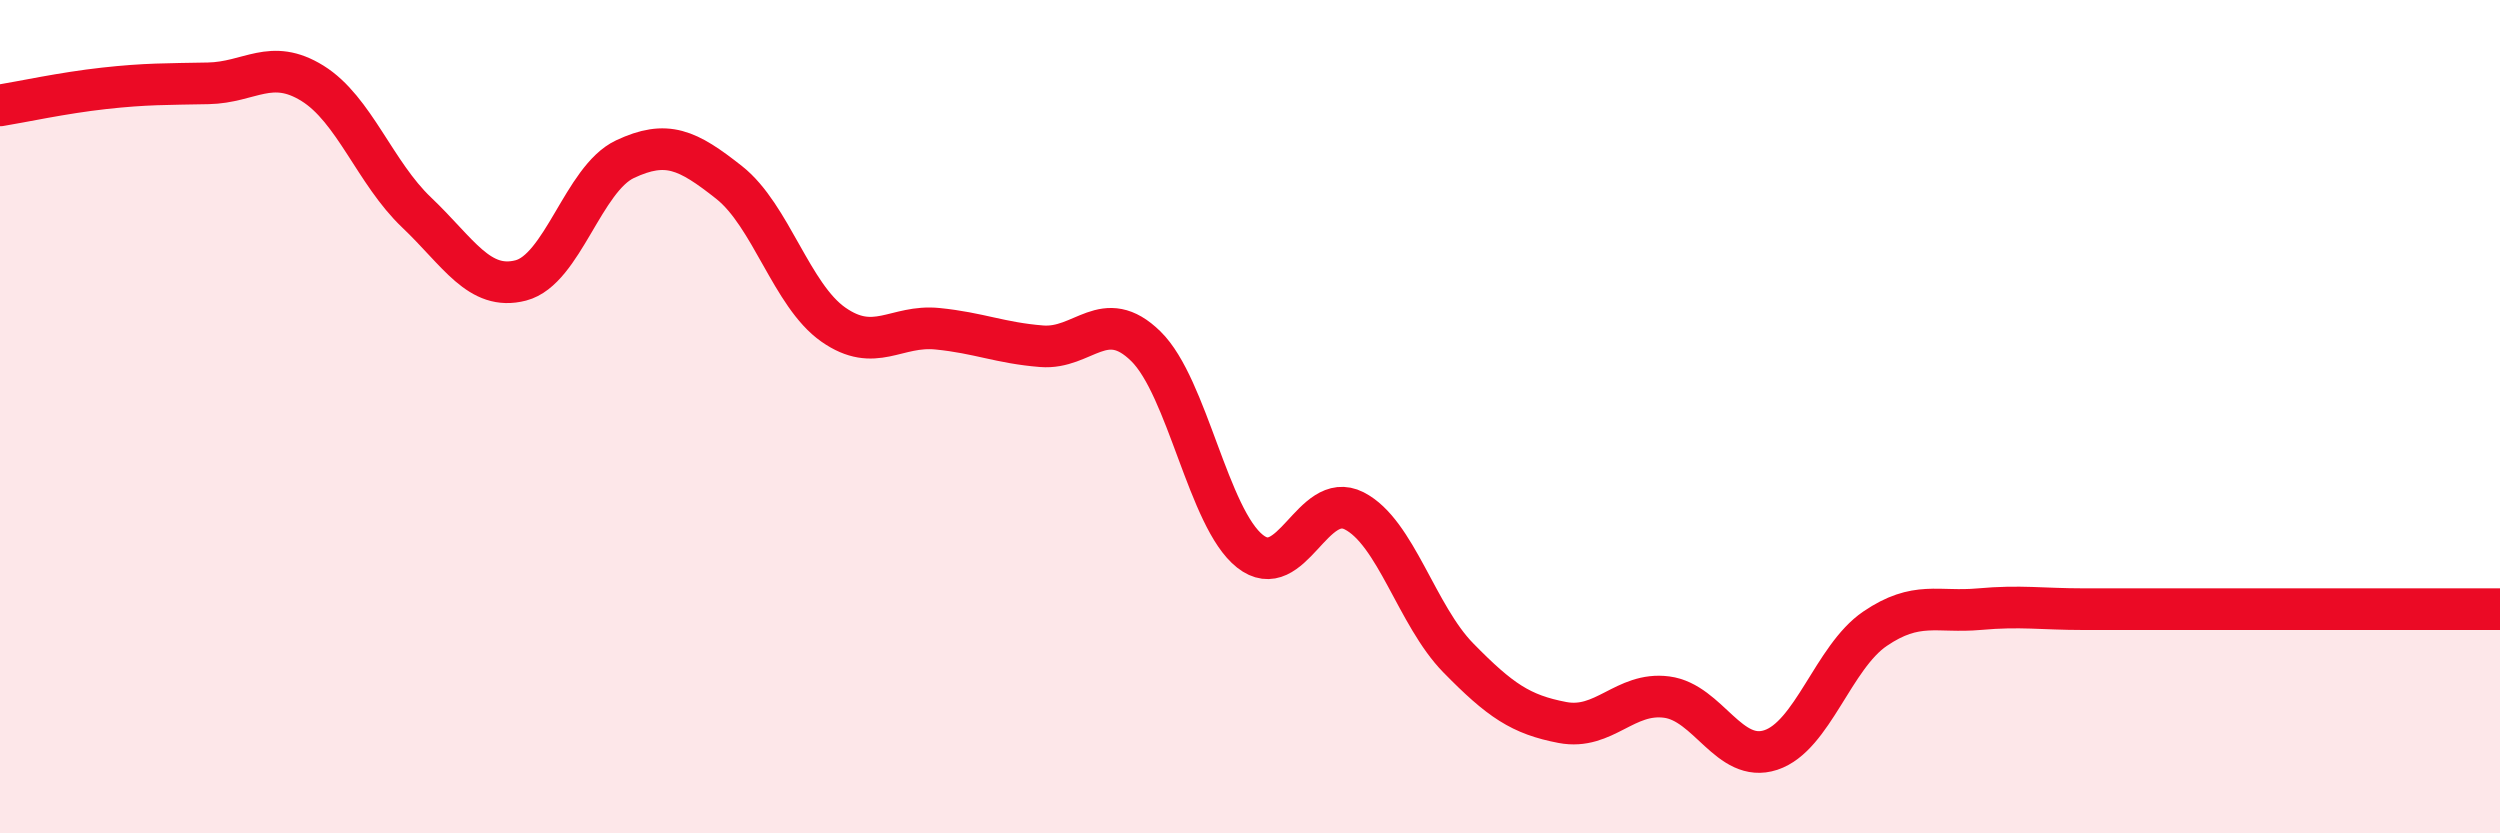
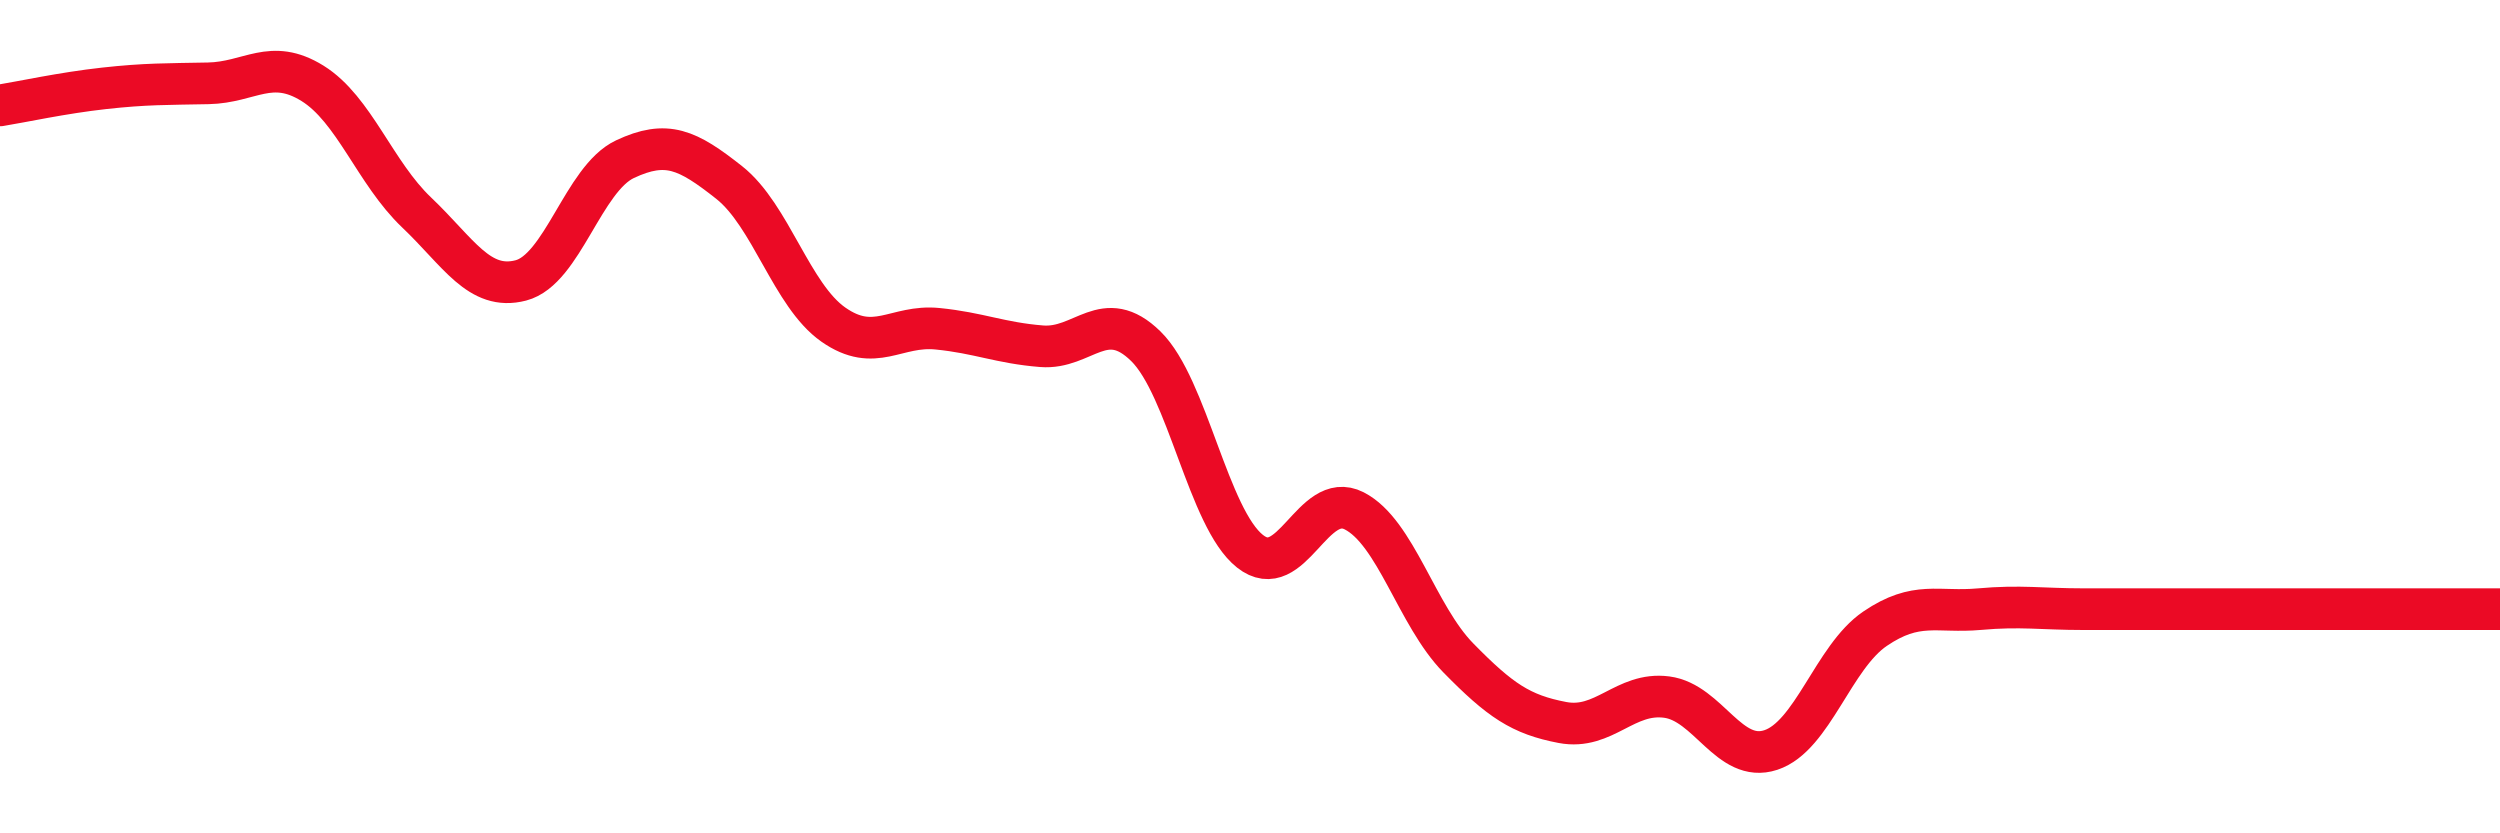
<svg xmlns="http://www.w3.org/2000/svg" width="60" height="20" viewBox="0 0 60 20">
-   <path d="M 0,2.53 C 0.5,2.45 1.5,2.23 2.5,2.12 C 3.5,2.01 4,2.02 5,2 C 6,1.98 6.5,1.38 7.5,2 C 8.5,2.62 9,4.15 10,5.1 C 11,6.05 11.5,6.99 12.5,6.73 C 13.5,6.47 14,4.29 15,3.82 C 16,3.35 16.5,3.59 17.5,4.38 C 18.5,5.17 19,7.09 20,7.79 C 21,8.49 21.5,7.79 22.5,7.89 C 23.5,7.99 24,8.23 25,8.31 C 26,8.39 26.5,7.33 27.5,8.31 C 28.5,9.29 29,12.44 30,13.23 C 31,14.02 31.5,11.75 32.5,12.26 C 33.5,12.77 34,14.77 35,15.79 C 36,16.81 36.5,17.15 37.5,17.34 C 38.5,17.53 39,16.6 40,16.73 C 41,16.86 41.5,18.33 42.5,18 C 43.5,17.67 44,15.77 45,15.09 C 46,14.41 46.5,14.71 47.5,14.62 C 48.5,14.53 49,14.62 50,14.62 C 51,14.62 51.5,14.62 52.5,14.62 C 53.5,14.62 53.5,14.62 55,14.62 C 56.5,14.62 59,14.62 60,14.62L60 20L0 20Z" fill="#EB0A25" opacity="0.1" stroke-linecap="round" stroke-linejoin="round" />
  <path d="M 0,2.53 C 0.5,2.45 1.5,2.23 2.5,2.12 C 3.5,2.01 4,2.02 5,2 C 6,1.98 6.5,1.38 7.5,2 C 8.5,2.62 9,4.15 10,5.1 C 11,6.05 11.5,6.99 12.5,6.73 C 13.5,6.47 14,4.29 15,3.82 C 16,3.35 16.5,3.59 17.5,4.38 C 18.5,5.17 19,7.09 20,7.79 C 21,8.49 21.5,7.79 22.5,7.89 C 23.5,7.99 24,8.23 25,8.31 C 26,8.39 26.5,7.33 27.5,8.31 C 28.5,9.29 29,12.44 30,13.23 C 31,14.02 31.5,11.75 32.5,12.26 C 33.5,12.77 34,14.77 35,15.79 C 36,16.81 36.5,17.15 37.5,17.34 C 38.5,17.53 39,16.6 40,16.73 C 41,16.86 41.5,18.33 42.5,18 C 43.5,17.67 44,15.77 45,15.09 C 46,14.41 46.5,14.71 47.5,14.62 C 48.5,14.53 49,14.62 50,14.62 C 51,14.62 51.5,14.62 52.5,14.62 C 53.5,14.62 53.5,14.62 55,14.62 C 56.5,14.62 59,14.62 60,14.62" stroke="#EB0A25" stroke-width="1" fill="none" stroke-linecap="round" stroke-linejoin="round" />
</svg>